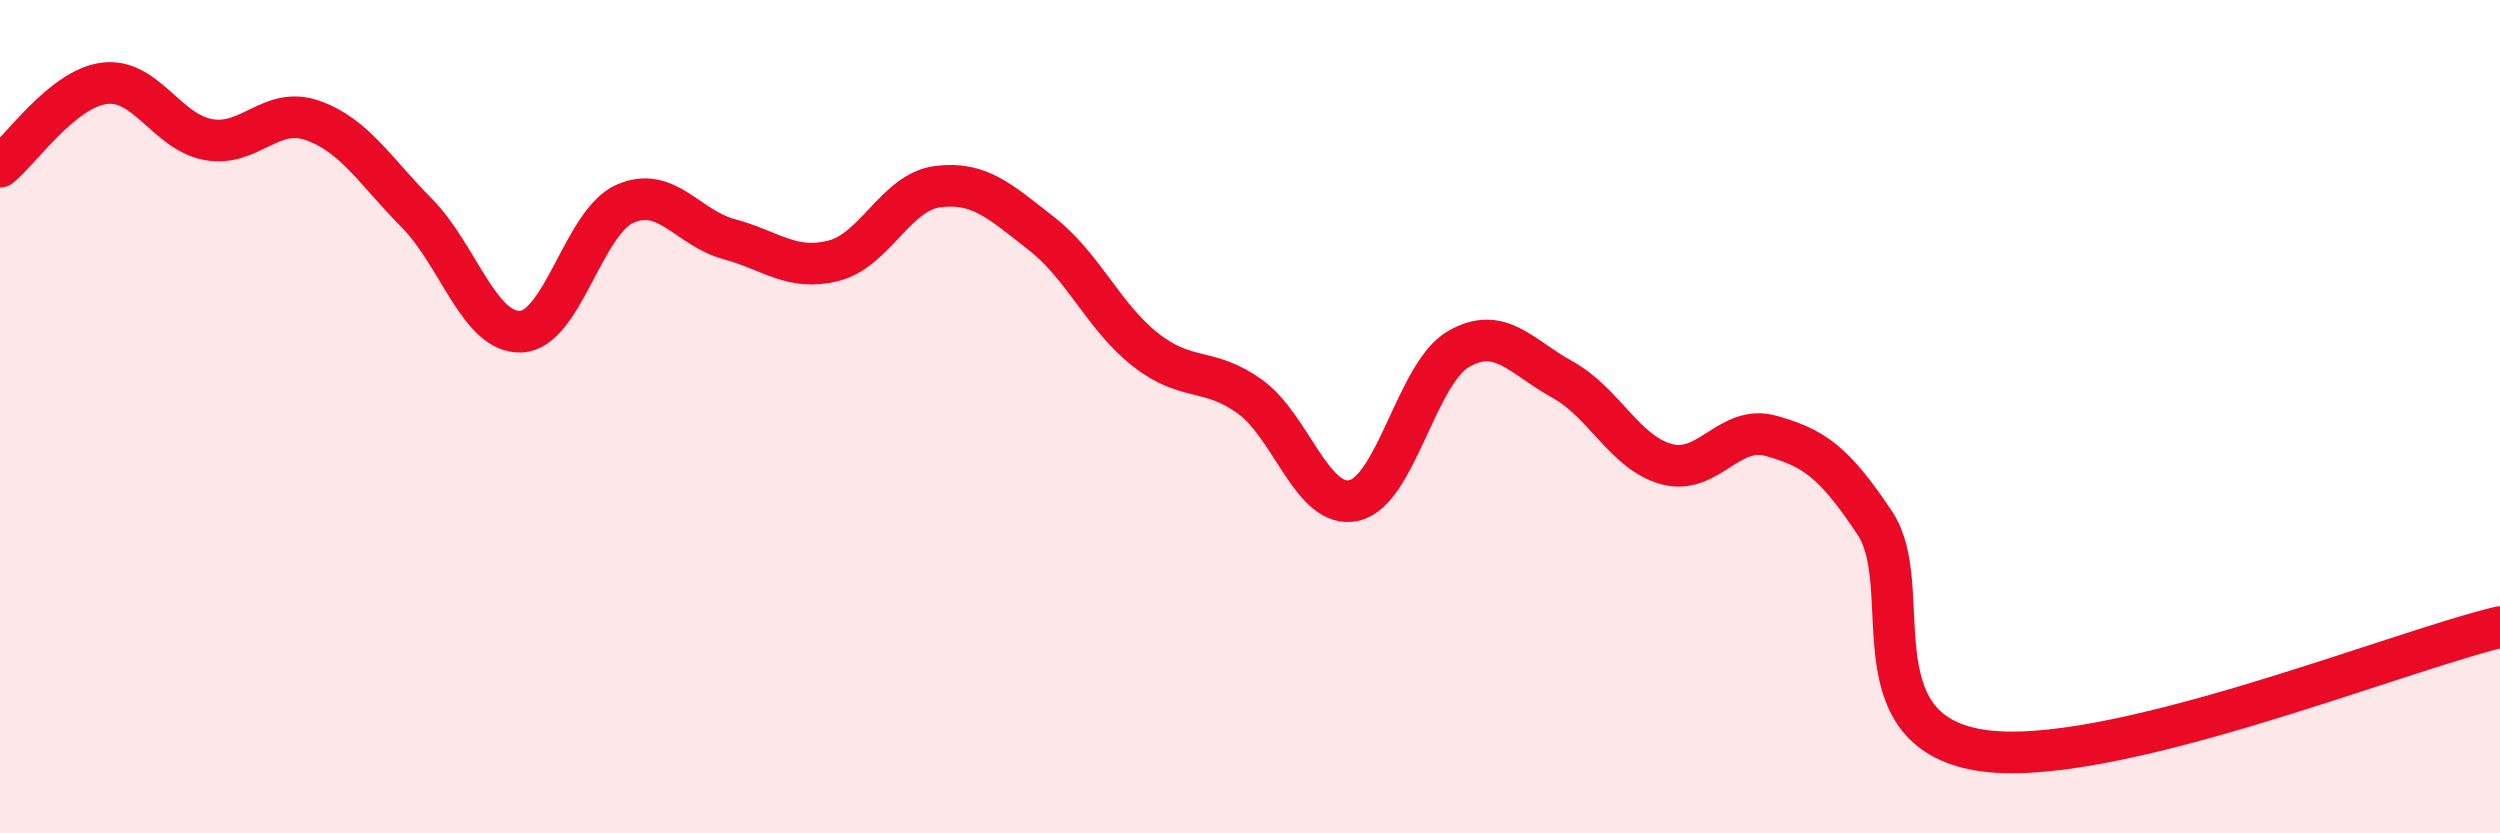
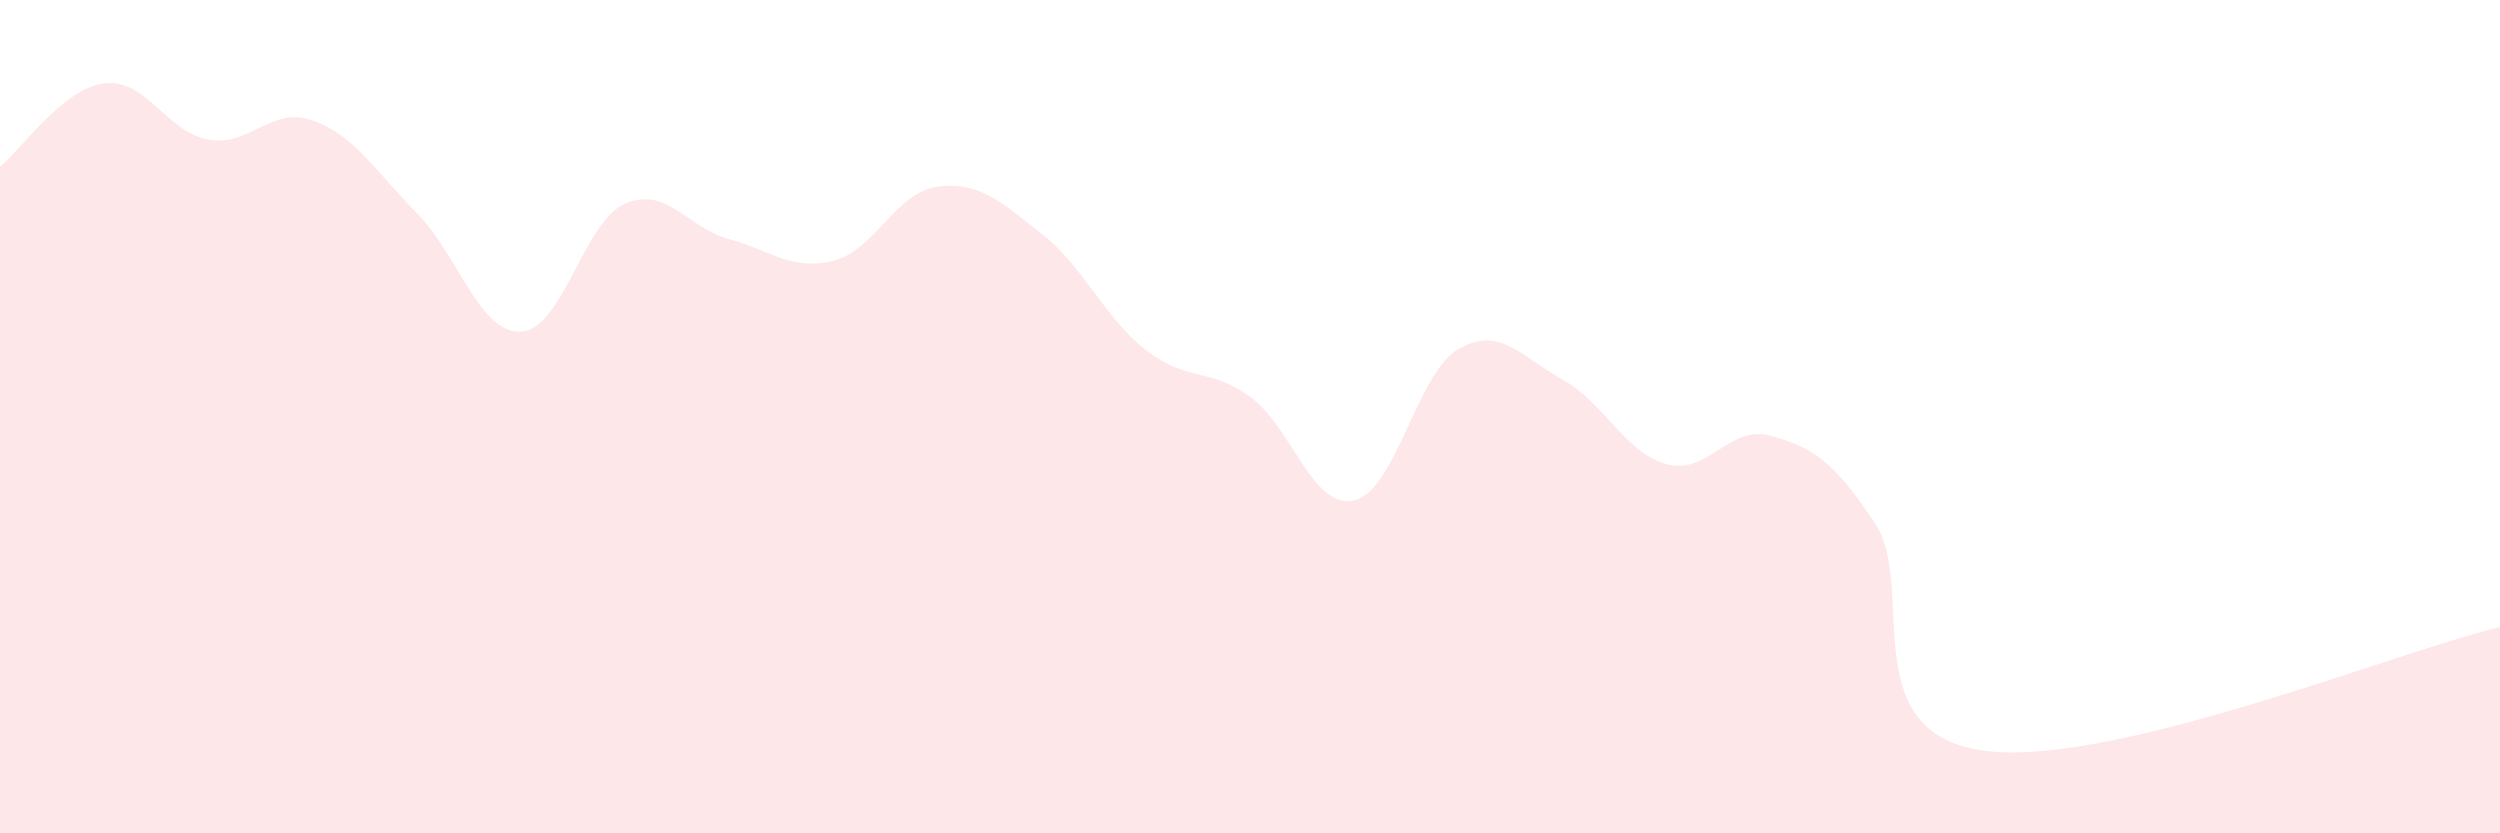
<svg xmlns="http://www.w3.org/2000/svg" width="60" height="20" viewBox="0 0 60 20">
  <path d="M 0,4 C 0.5,3.6 1.5,2.13 2.5,2 C 3.5,1.87 4,3.17 5,3.35 C 6,3.53 6.5,2.54 7.5,2.89 C 8.5,3.24 9,4.1 10,5.11 C 11,6.12 11.5,8 12.5,7.96 C 13.5,7.92 14,5.33 15,4.89 C 16,4.45 16.5,5.47 17.5,5.74 C 18.5,6.01 19,6.51 20,6.26 C 21,6.01 21.5,4.61 22.5,4.48 C 23.5,4.35 24,4.83 25,5.61 C 26,6.39 26.5,7.62 27.5,8.4 C 28.5,9.18 29,8.8 30,9.52 C 31,10.24 31.5,12.24 32.5,12.01 C 33.5,11.78 34,8.96 35,8.38 C 36,7.8 36.5,8.56 37.5,9.11 C 38.5,9.66 39,10.87 40,11.14 C 41,11.41 41.5,10.18 42.5,10.46 C 43.5,10.74 44,11.05 45,12.56 C 46,14.07 44.5,17.5 47.5,18 C 50.5,18.5 57.5,15.64 60,15.05L60 20L0 20Z" fill="#EB0A25" opacity="0.1" stroke-linecap="round" stroke-linejoin="round" />
-   <path d="M 0,4 C 0.5,3.6 1.5,2.13 2.5,2 C 3.5,1.87 4,3.17 5,3.35 C 6,3.53 6.5,2.54 7.5,2.89 C 8.5,3.24 9,4.1 10,5.11 C 11,6.12 11.5,8 12.5,7.96 C 13.5,7.92 14,5.33 15,4.89 C 16,4.45 16.5,5.47 17.5,5.74 C 18.5,6.01 19,6.51 20,6.26 C 21,6.01 21.5,4.61 22.5,4.48 C 23.5,4.35 24,4.83 25,5.61 C 26,6.39 26.5,7.62 27.5,8.4 C 28.5,9.18 29,8.8 30,9.52 C 31,10.24 31.5,12.24 32.5,12.01 C 33.5,11.78 34,8.96 35,8.38 C 36,7.8 36.5,8.56 37.5,9.11 C 38.5,9.66 39,10.87 40,11.14 C 41,11.41 41.5,10.18 42.5,10.46 C 43.5,10.74 44,11.05 45,12.56 C 46,14.07 44.5,17.5 47.5,18 C 50.5,18.5 57.5,15.64 60,15.05" stroke="#EB0A25" stroke-width="1" fill="none" stroke-linecap="round" stroke-linejoin="round" />
</svg>